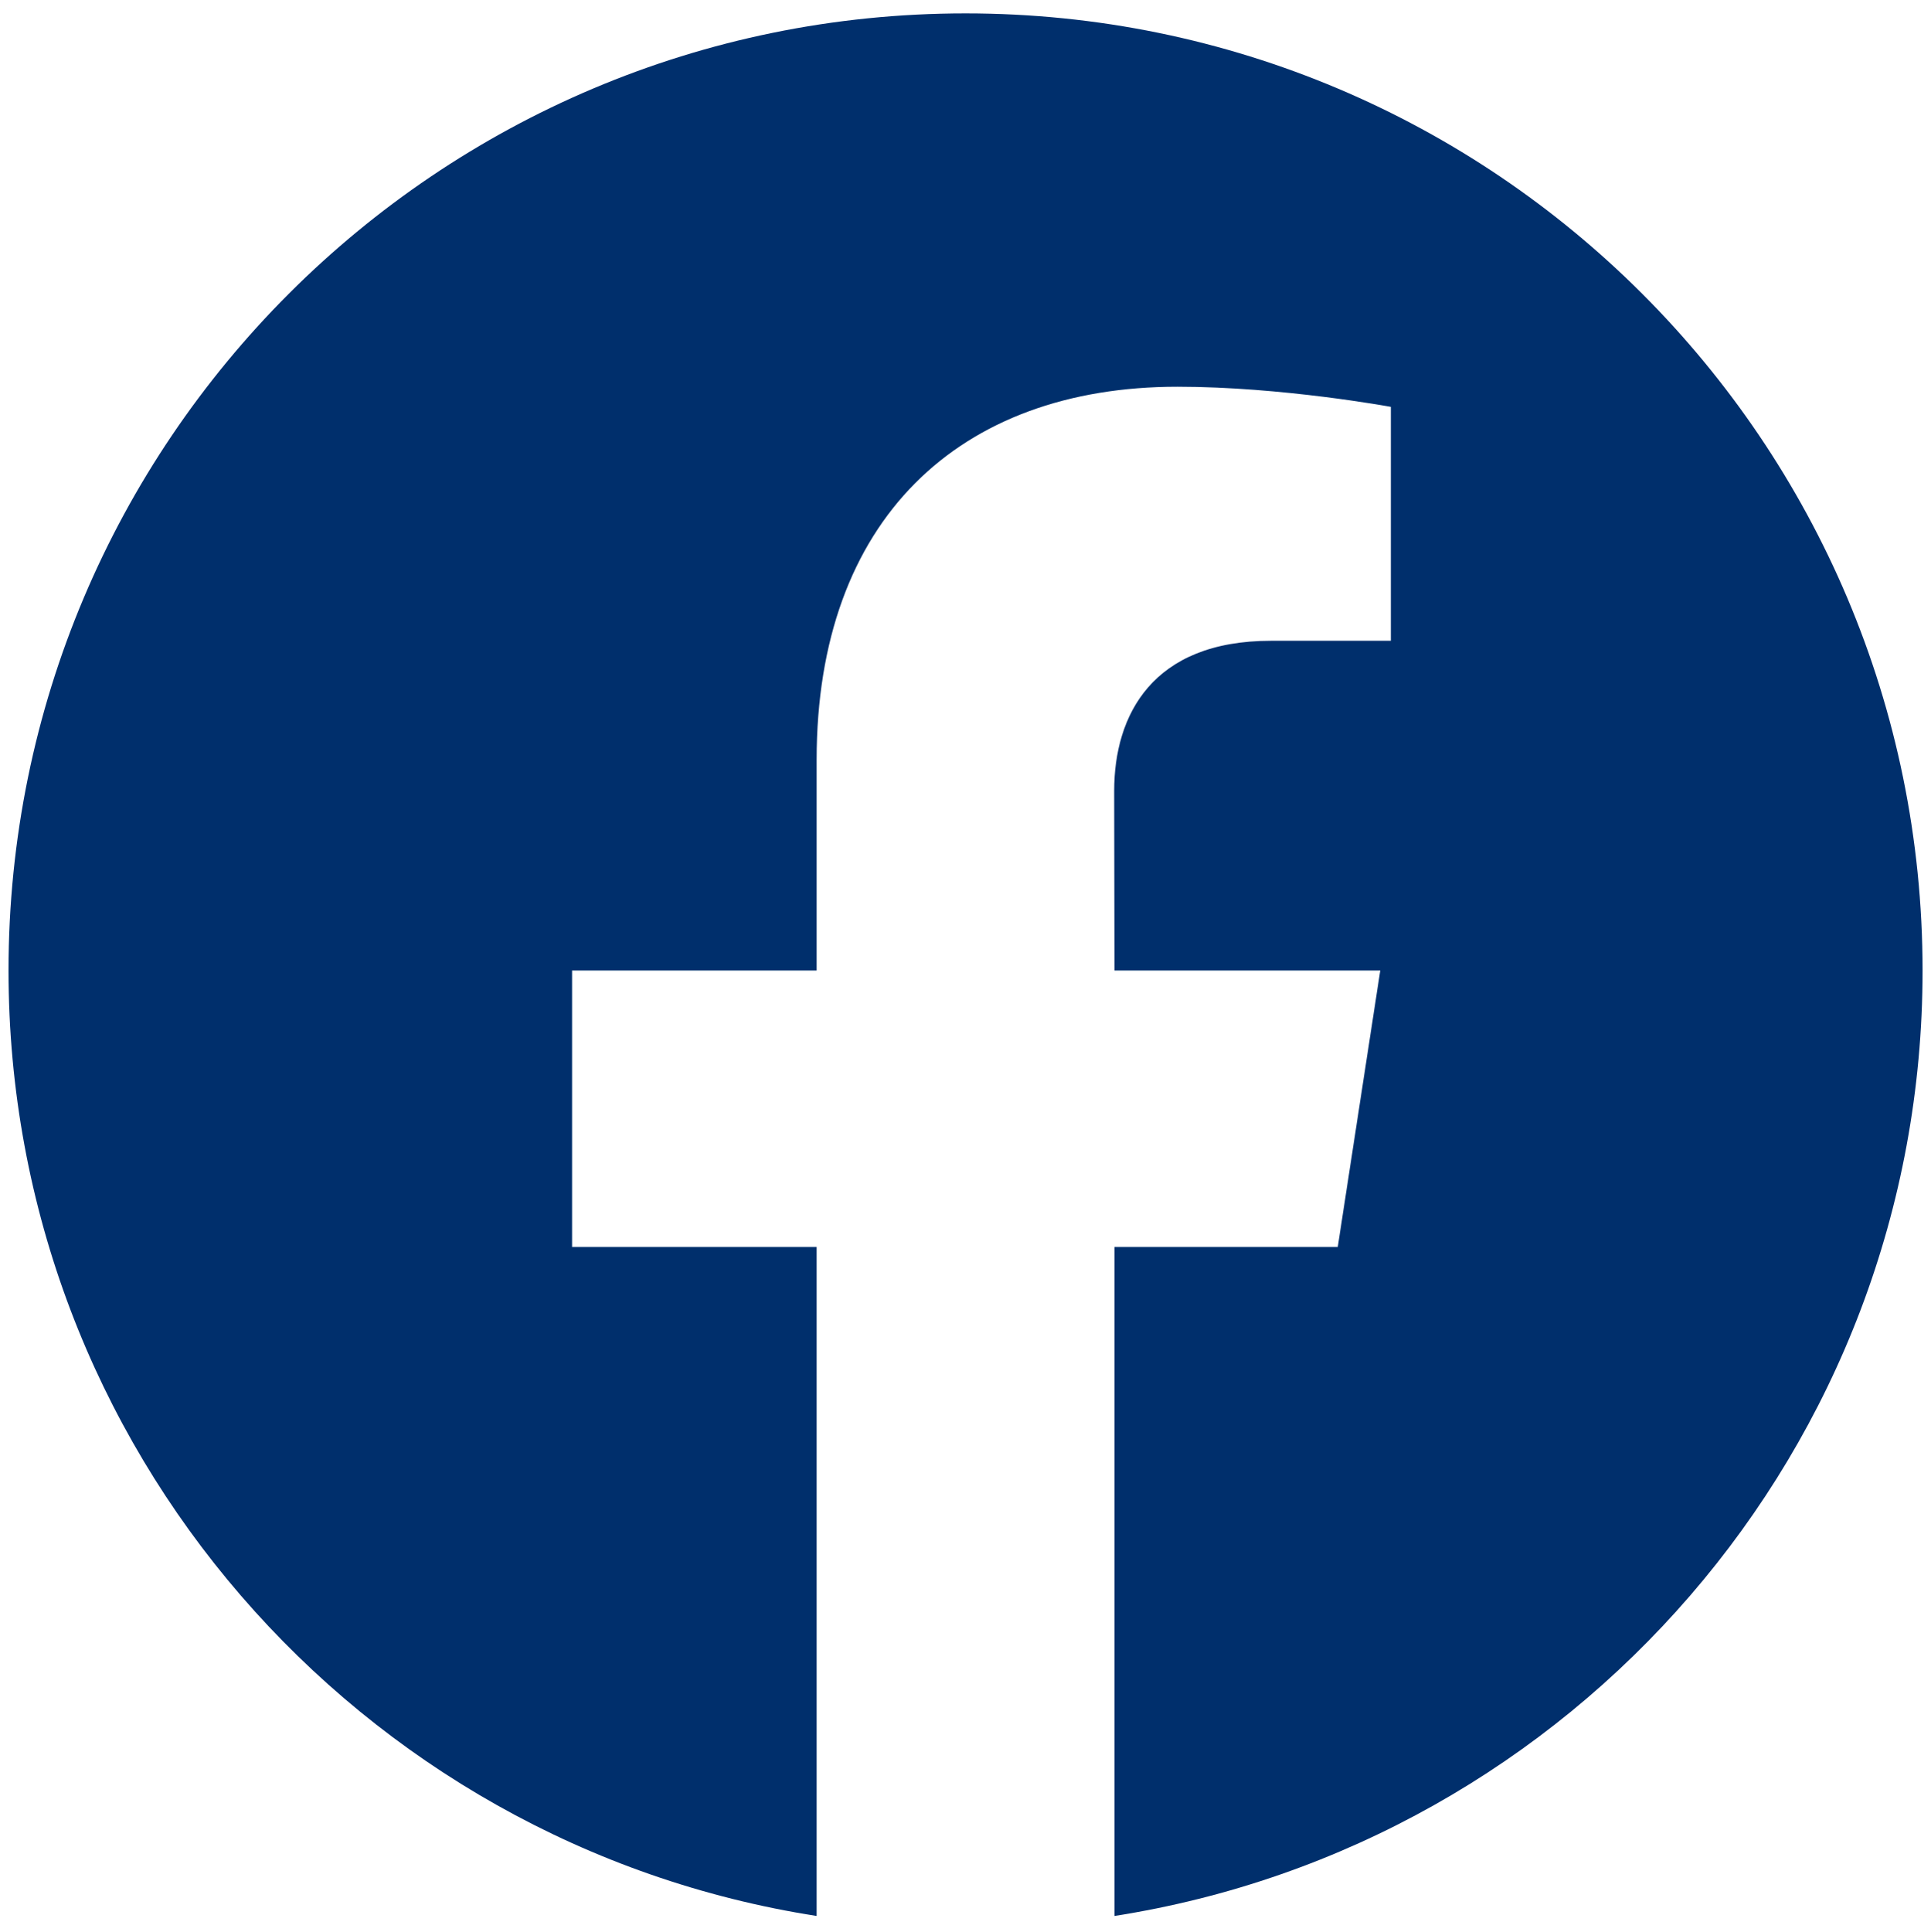
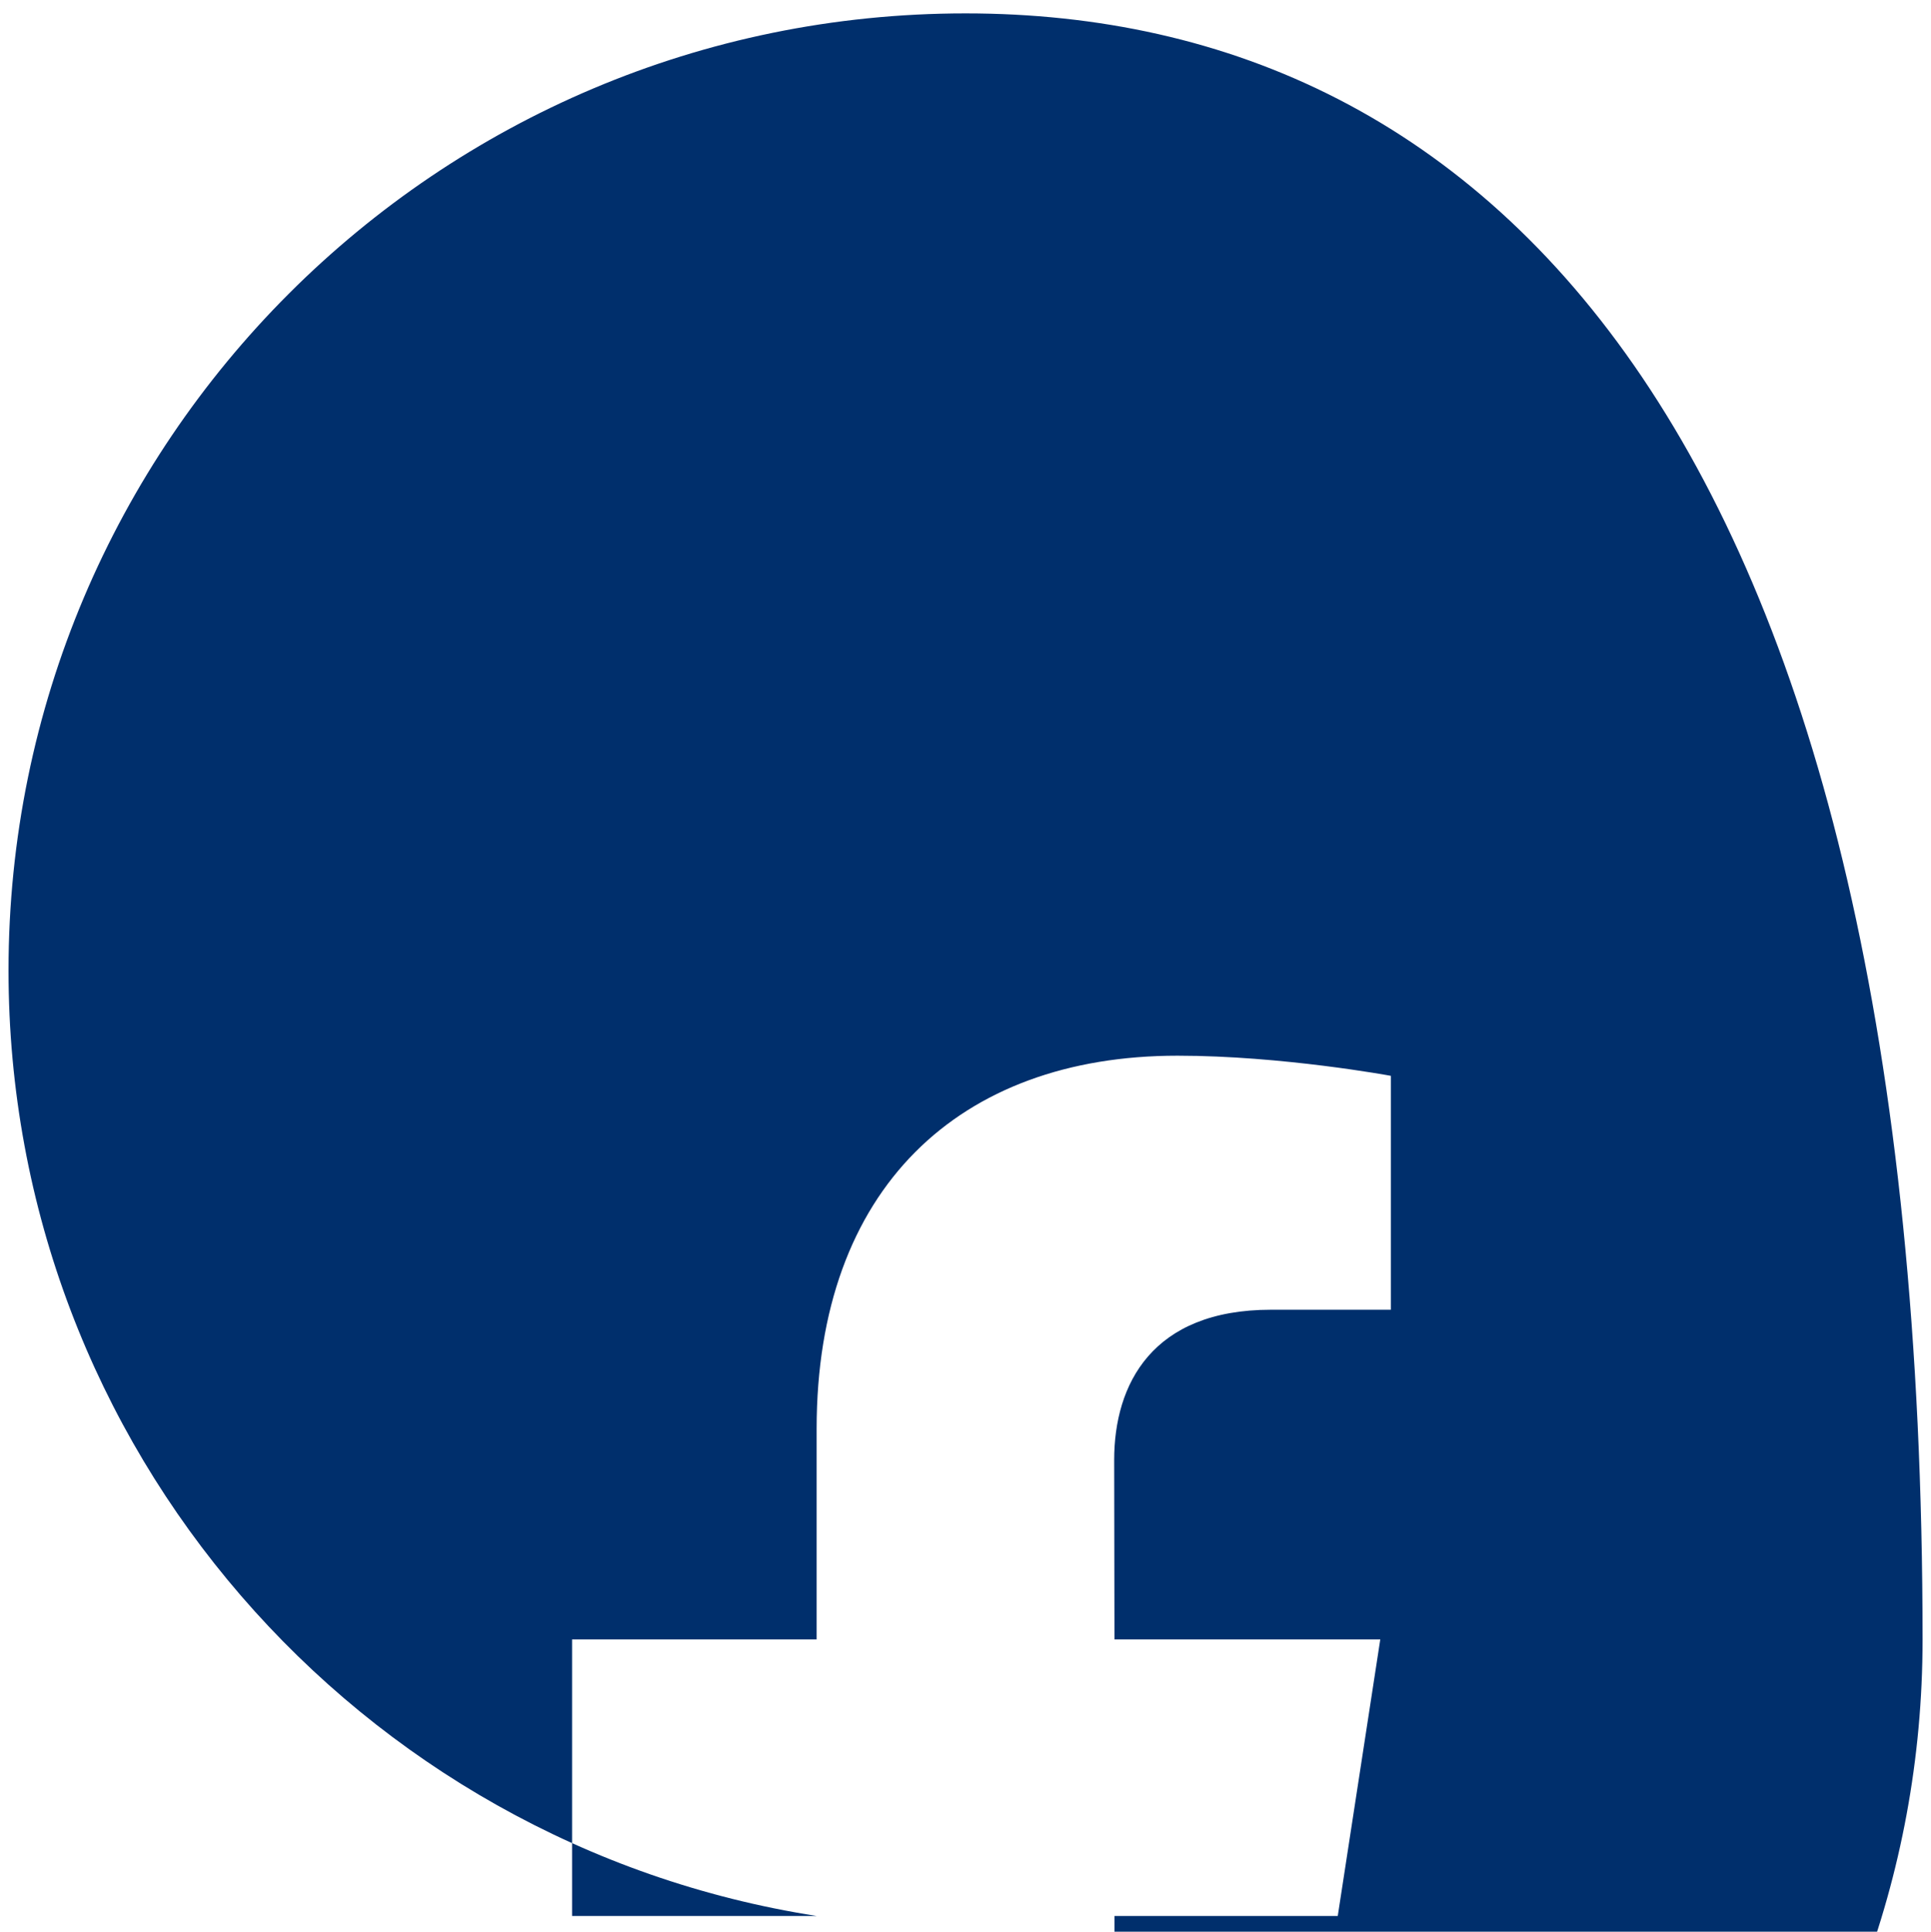
<svg xmlns="http://www.w3.org/2000/svg" id="Ebene_1" data-name="Ebene 1" viewBox="0 0 206.24 206.29">
  <defs>
    <style>
      .cls-1 {
        fill: #002F6C;
      }
    </style>
  </defs>
-   <path class="cls-1" d="m103.12,1.43C46.67,1.43.91,47.19.91,103.64c0,51.04,37.42,93.34,86.31,100.97v-71.44h-26.12v-29.53h26.12v-22.52c.01-25.61,15.19-39.82,38.54-39.82,11.18,0,22.79,2.15,22.79,2.15v24.98h-12.8c-12.69,0-16.75,7.95-16.75,16.04l.03,19.17h28.39l-4.54,29.53h-23.85v71.44c48.89-7.64,86.31-49.94,86.31-100.97C205.33,47.19,159.57,1.43,103.12,1.43Z" />
+   <path class="cls-1" d="m103.12,1.43C46.67,1.43.91,47.19.91,103.64c0,51.04,37.42,93.34,86.31,100.97h-26.12v-29.53h26.12v-22.52c.01-25.61,15.19-39.82,38.54-39.82,11.18,0,22.79,2.15,22.79,2.15v24.98h-12.8c-12.69,0-16.75,7.95-16.75,16.04l.03,19.17h28.39l-4.54,29.53h-23.85v71.44c48.89-7.64,86.31-49.94,86.31-100.97C205.33,47.19,159.57,1.43,103.12,1.43Z" />
</svg>